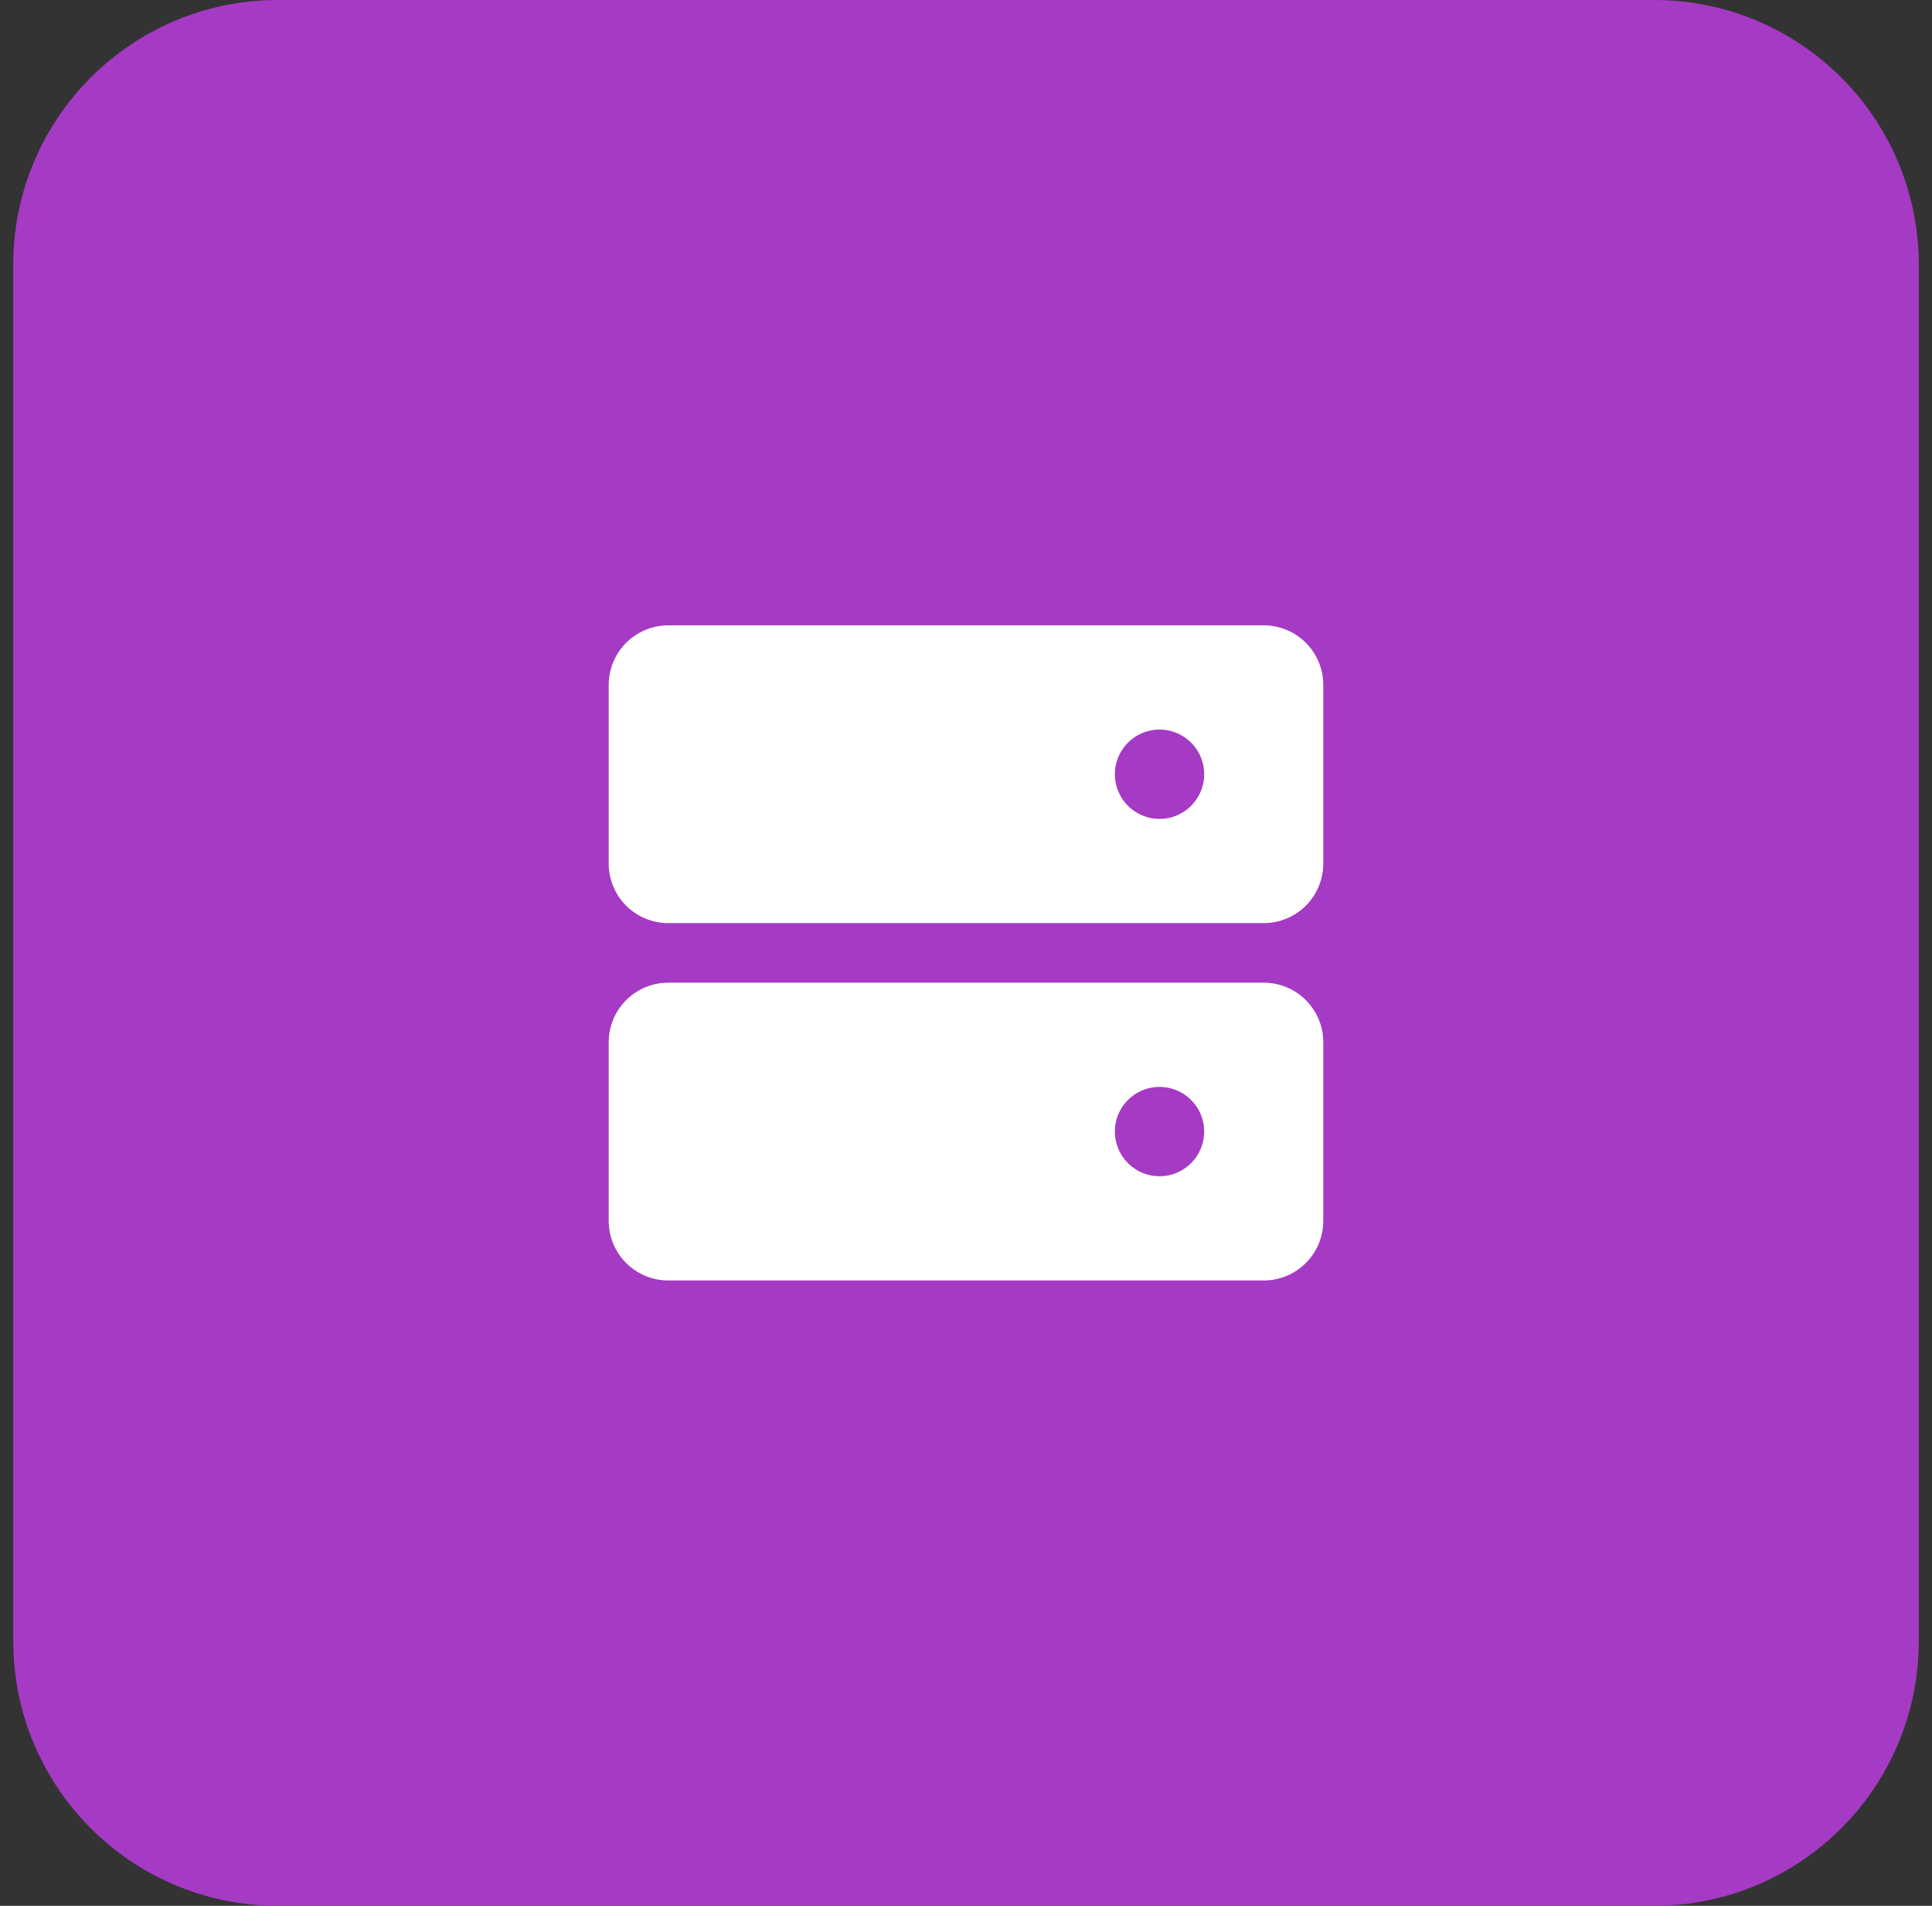
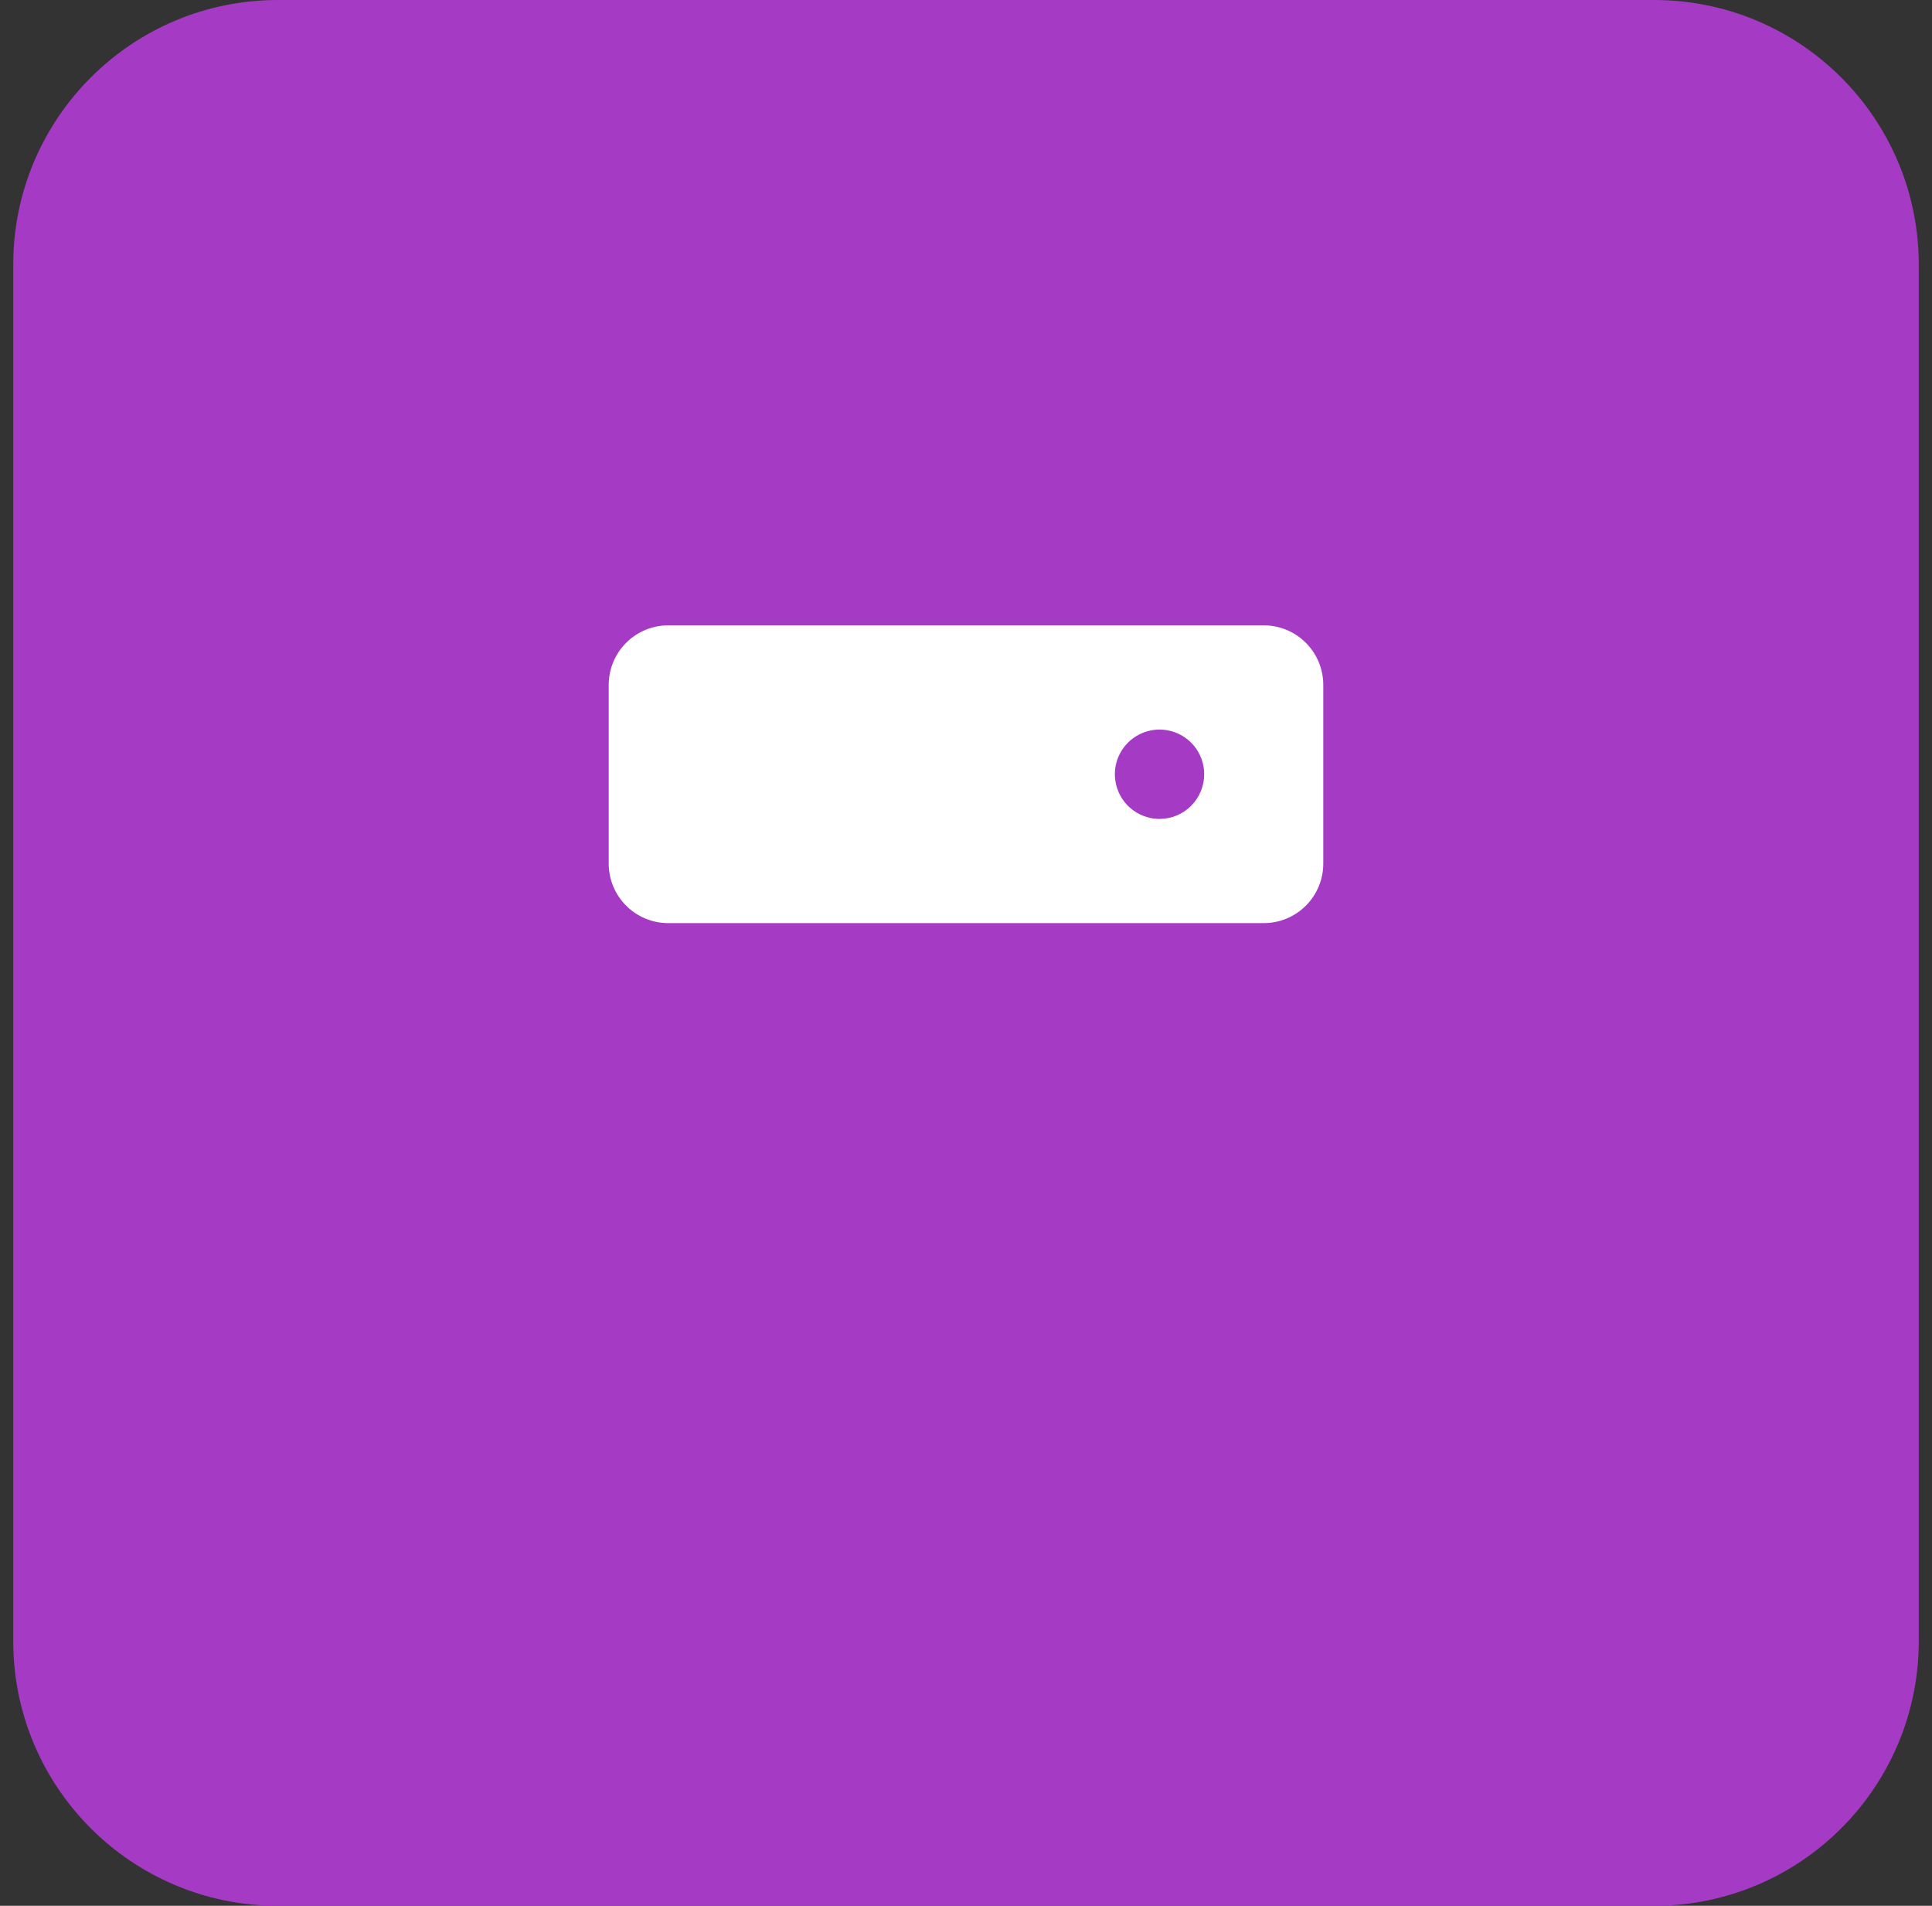
<svg xmlns="http://www.w3.org/2000/svg" width="73" height="72" viewBox="0 0 73 72" fill="none">
  <rect x="0" y="0" width="73" height="72" fill="#333333" stroke="none" />
  <path d="M0.5 10C0.5 4.477 4.977 0 10.5 0H62.5C68.023 0 72.5 4.477 72.5 10V62C72.5 67.523 68.023 72 62.5 72H10.5C4.977 72 0.5 67.523 0.5 62V10Z" fill="#A53AC4" />
  <path d="M47.75 23.625H25.25C24.653 23.625 24.081 23.862 23.659 24.284C23.237 24.706 23 25.278 23 25.875V32.625C23 33.222 23.237 33.794 23.659 34.216C24.081 34.638 24.653 34.875 25.25 34.875H47.75C48.347 34.875 48.919 34.638 49.341 34.216C49.763 33.794 50 33.222 50 32.625V25.875C50 25.278 49.763 24.706 49.341 24.284C48.919 23.862 48.347 23.625 47.75 23.625ZM43.812 30.938C43.479 30.938 43.153 30.838 42.875 30.653C42.597 30.468 42.381 30.204 42.254 29.896C42.126 29.587 42.092 29.248 42.157 28.921C42.222 28.593 42.383 28.293 42.619 28.057C42.855 27.821 43.156 27.66 43.483 27.595C43.811 27.53 44.15 27.563 44.458 27.691C44.767 27.819 45.03 28.035 45.216 28.312C45.401 28.59 45.5 28.916 45.5 29.25C45.5 29.698 45.322 30.127 45.006 30.443C44.689 30.76 44.26 30.938 43.812 30.938Z" fill="white" />
-   <path d="M47.75 37.125H25.25C24.653 37.125 24.081 37.362 23.659 37.784C23.237 38.206 23 38.778 23 39.375V46.125C23 46.722 23.237 47.294 23.659 47.716C24.081 48.138 24.653 48.375 25.25 48.375H47.75C48.347 48.375 48.919 48.138 49.341 47.716C49.763 47.294 50 46.722 50 46.125V39.375C50 38.778 49.763 38.206 49.341 37.784C48.919 37.362 48.347 37.125 47.75 37.125ZM43.812 44.438C43.479 44.438 43.153 44.339 42.875 44.153C42.597 43.968 42.381 43.704 42.254 43.396C42.126 43.087 42.092 42.748 42.157 42.421C42.222 42.093 42.383 41.793 42.619 41.557C42.855 41.321 43.156 41.16 43.483 41.095C43.811 41.03 44.15 41.063 44.458 41.191C44.767 41.319 45.03 41.535 45.216 41.812C45.401 42.09 45.5 42.416 45.5 42.75C45.5 43.198 45.322 43.627 45.006 43.943C44.689 44.26 44.26 44.438 43.812 44.438Z" fill="white" />
</svg>